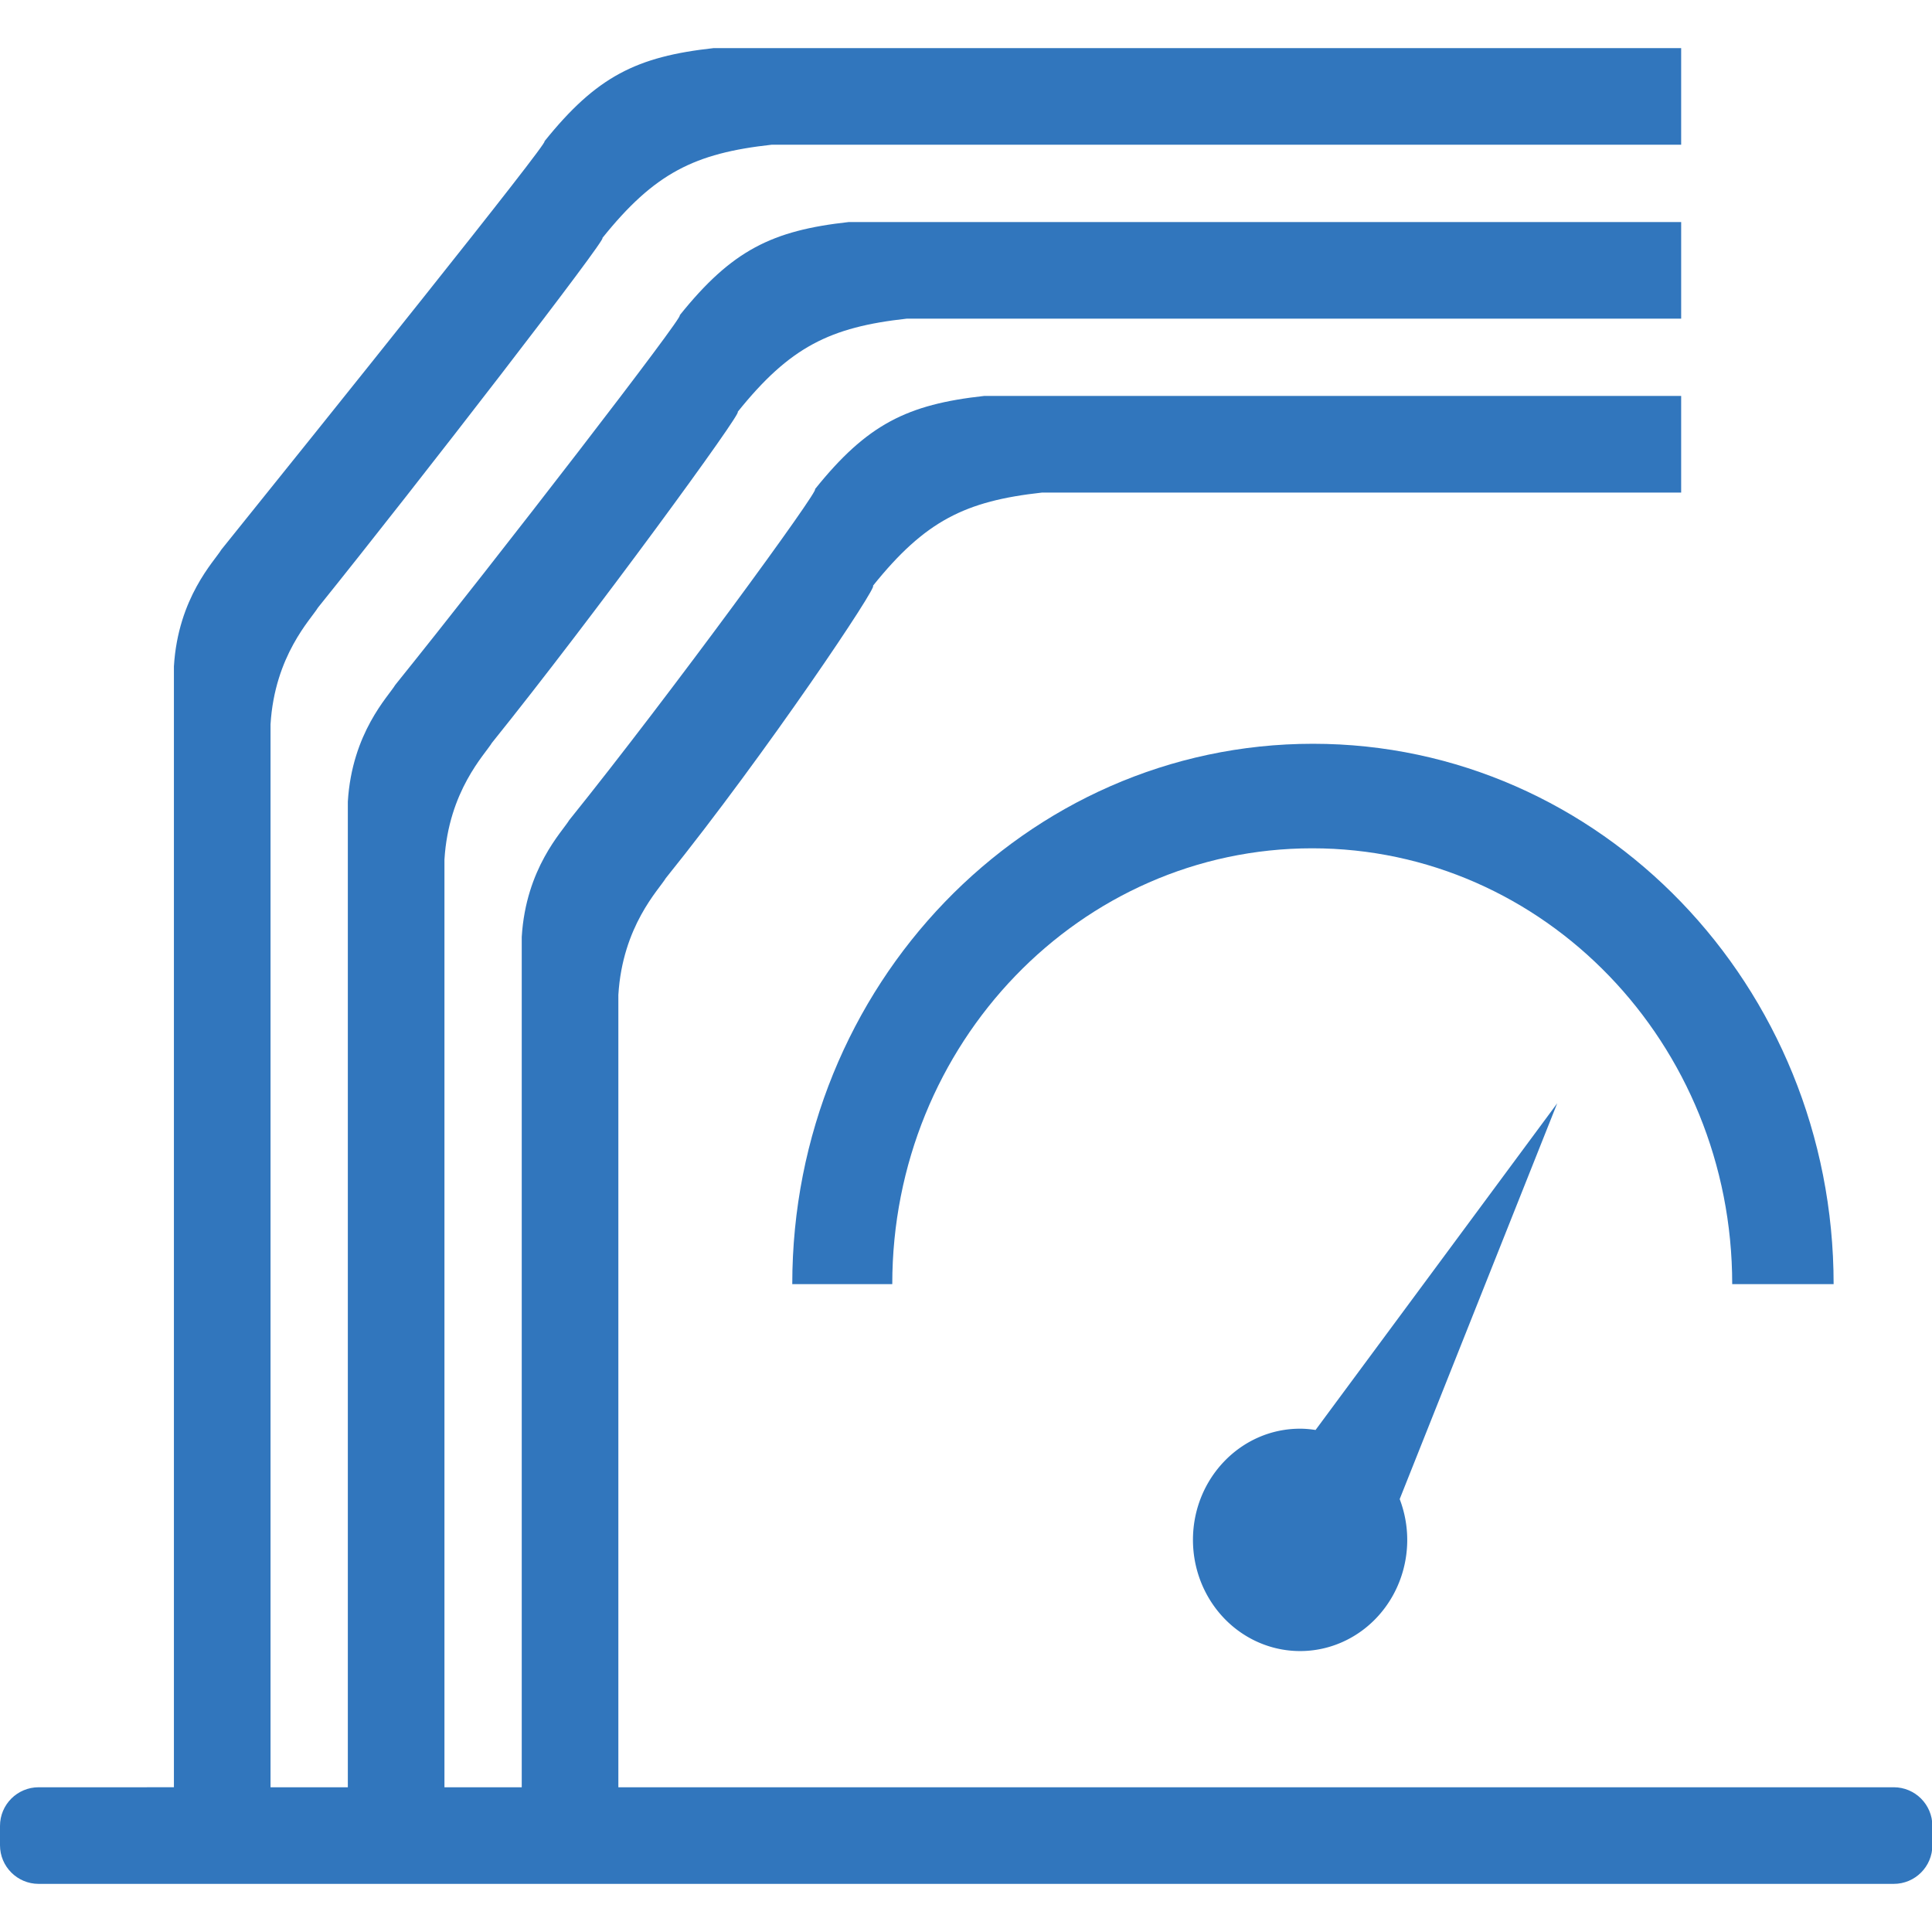
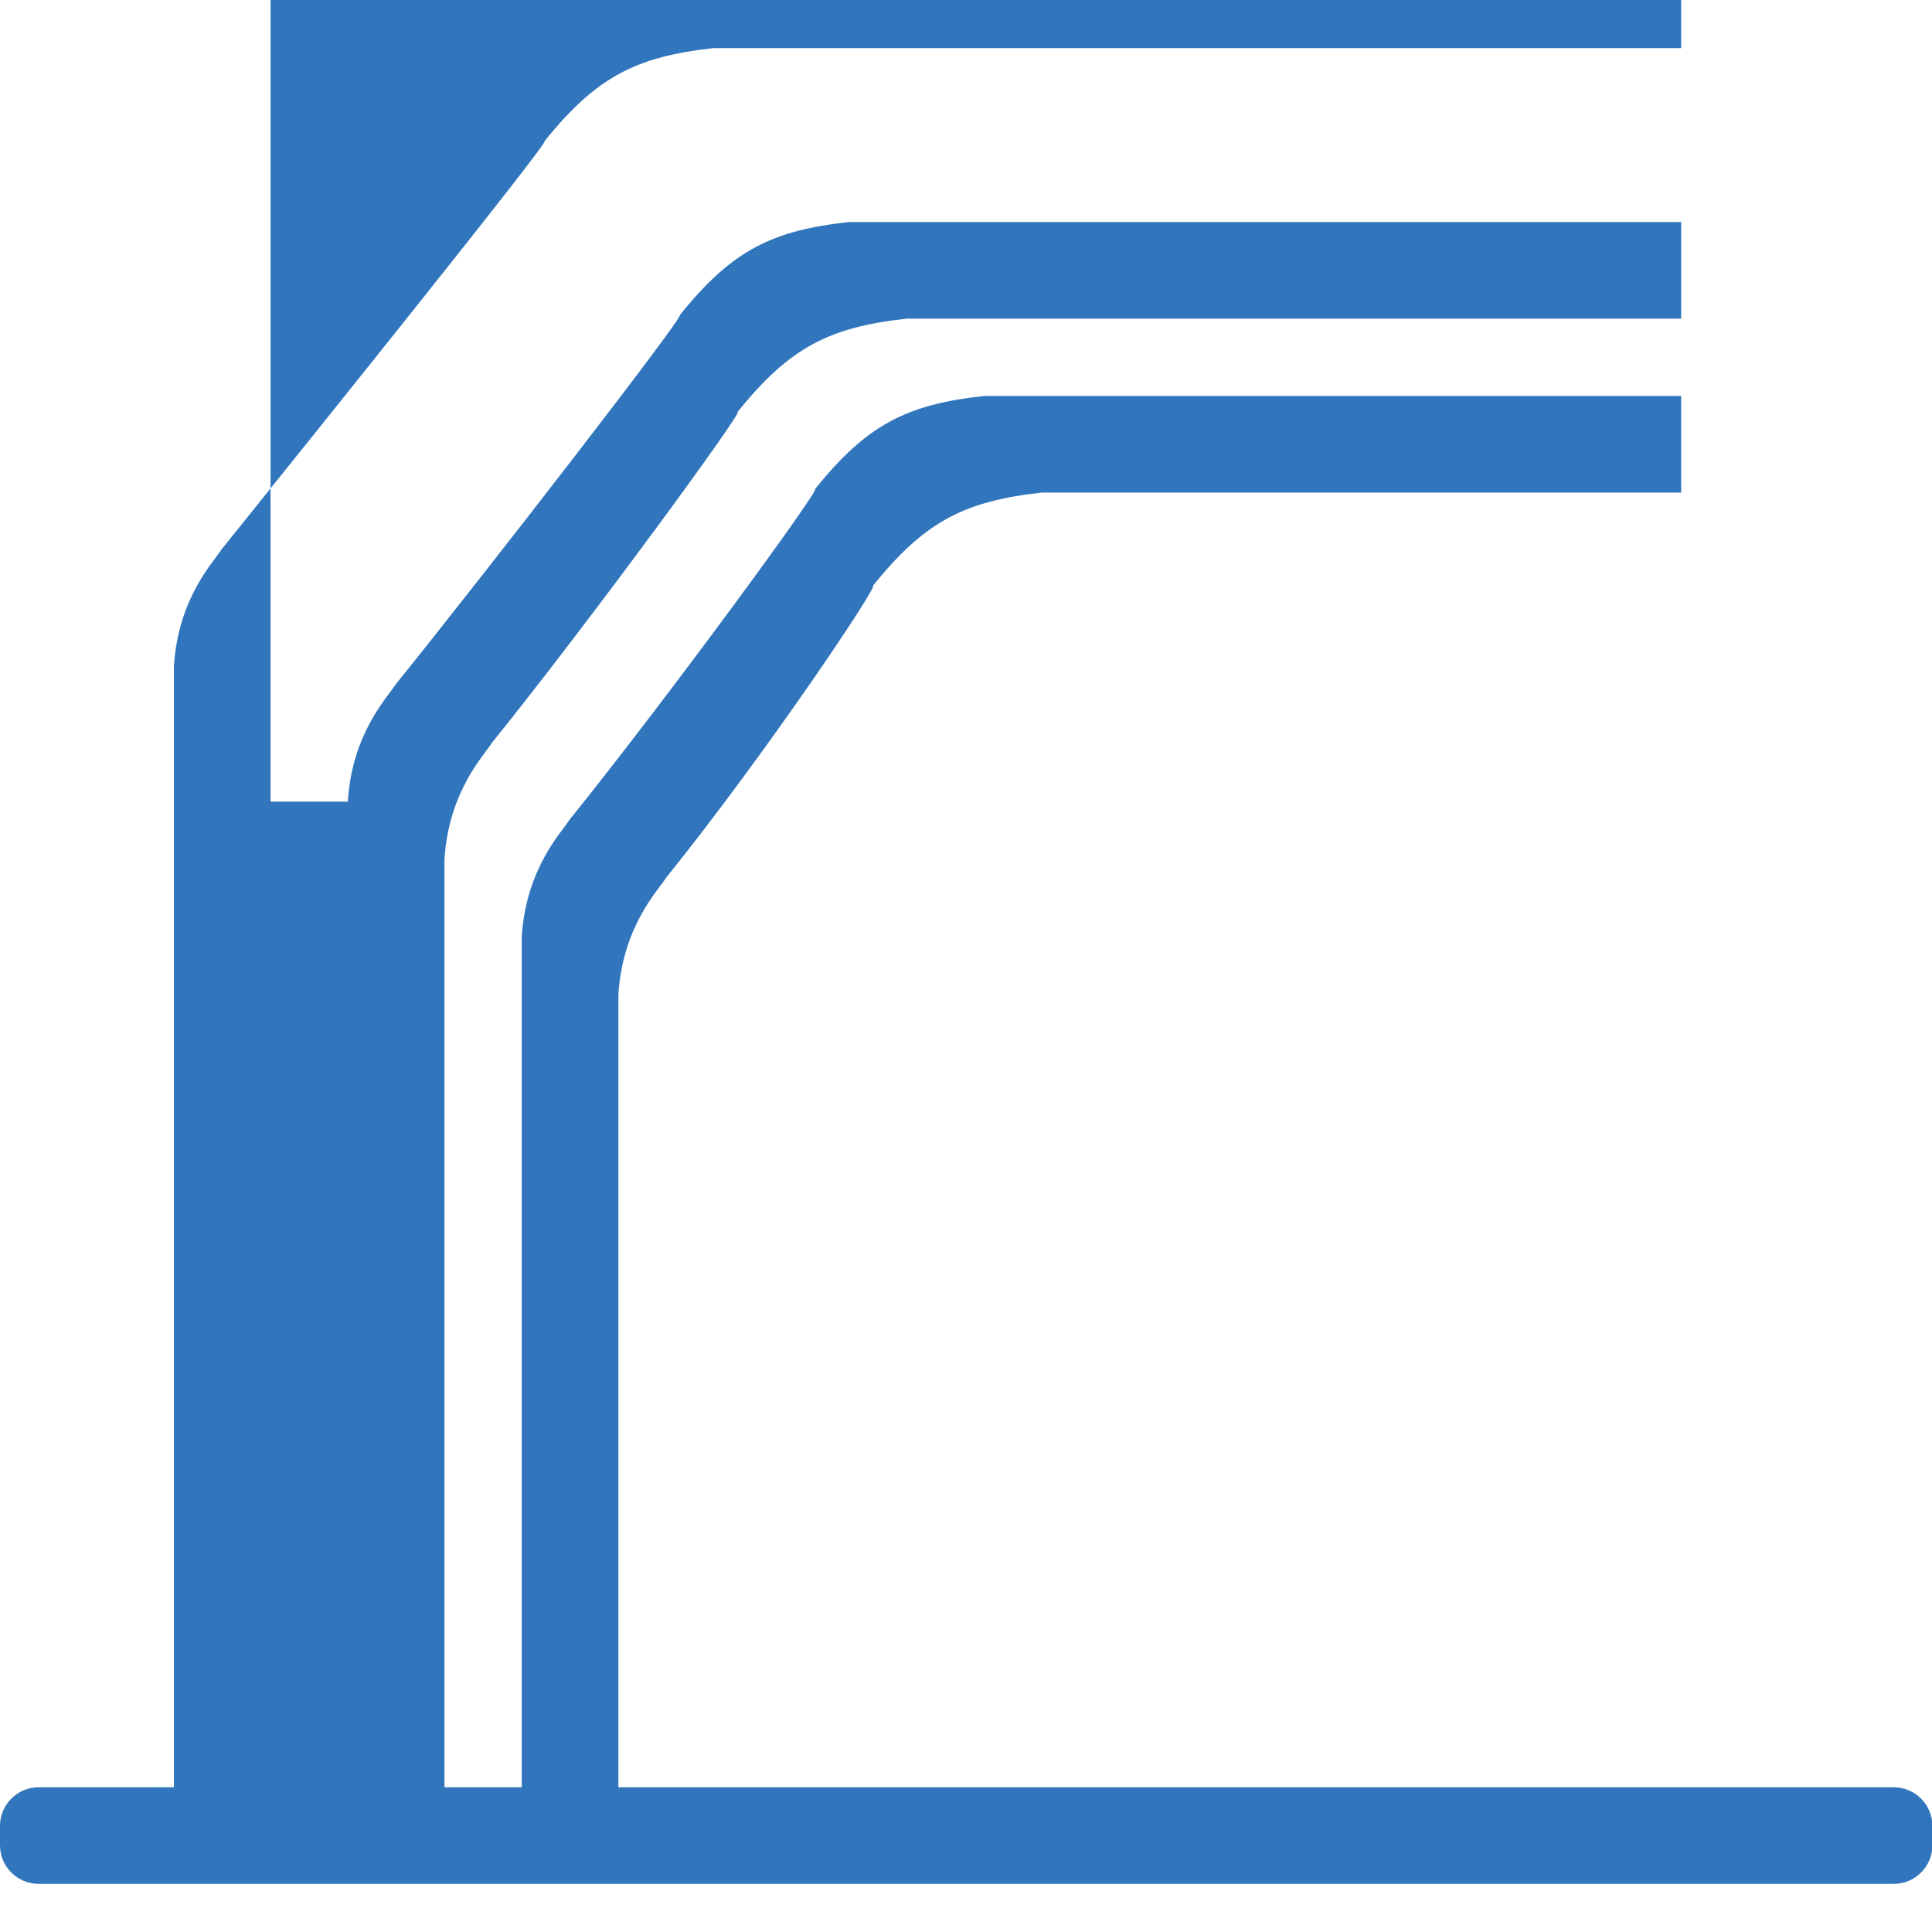
<svg xmlns="http://www.w3.org/2000/svg" t="1756456800623" class="icon" viewBox="0 0 1024 1024" version="1.1" p-id="9053" width="200" height="200">
-   <path d="M918.107 680.632h53.751c0-158.181-123.555-286.416-275.963-286.416s-275.974 128.235-275.974 286.416h53c0-127.583 99.66-231.014 222.593-231.014 122.933 0.001 222.593 103.431 222.593 231.014z" fill="#3176bd" p-id="9054" />
-   <path d="M697.275 757.917c-2.681-0.4-5.401-0.68-8.202-0.68-31.356 0-56.781 26.385-56.781 58.932 0 21.054 10.821 40.517 28.395 51.04 17.564 10.521 39.219 10.521 56.782 0 17.574-10.522 28.395-29.986 28.395-51.04a60.662 60.662 0 0 0-4-21.615l83.496-209.789-128.085 173.152z" fill="#3176bd" p-id="9055" />
-   <path d="M1003.713 947.284H327.743V527.324c2.2-36.547 21.564-55.901 25.145-61.892 53.83-66.884 113.631-156.451 109.751-154.901 27.655-34.496 48.96-44.977 89.667-49.459h338.744V209.862H521.58c-40.707 4.481-62.011 14.962-89.667 49.459 3.88-1.55-76.405 108.501-130.235 175.385-3.58 5.991-22.942 25.345-25.144 61.892v450.686h-40.967V455.63c2.201-36.546 21.564-55.901 25.145-61.892 53.829-66.884 134.115-176.935 130.235-175.385 27.656-34.497 48.96-44.977 89.667-49.459h410.439V117.685H449.888c-40.707 4.48-62.011 14.962-89.666 49.459 3.88-1.55-96.89 128.985-150.72 195.867-3.58 5.991-22.944 25.345-25.144 61.892v522.38H143.387v-563.349c2.2-36.546 21.564-55.901 25.144-61.892 53.83-66.882 154.601-197.418 150.72-195.867 27.655-34.497 48.959-44.979 89.666-49.459h482.133V25.506H378.19c-40.707 4.481-62.011 14.964-89.666 49.46 3.88-1.55-117.372 149.468-171.203 216.352-3.58 5.99-22.944 25.344-25.144 61.892v594.074H20.484C9.181 947.284 0 956.465 0 967.768v10.241c0 11.322 9.182 20.485 20.485 20.485h983.229c11.322 0 20.485-9.162 20.485-20.485v-10.241c-0.001-11.302-9.164-20.484-20.486-20.484z" fill="#3176bd" p-id="9056" />
+   <path d="M1003.713 947.284H327.743V527.324c2.2-36.547 21.564-55.901 25.145-61.892 53.83-66.884 113.631-156.451 109.751-154.901 27.655-34.496 48.96-44.977 89.667-49.459h338.744V209.862H521.58c-40.707 4.481-62.011 14.962-89.667 49.459 3.88-1.55-76.405 108.501-130.235 175.385-3.58 5.991-22.942 25.345-25.144 61.892v450.686h-40.967V455.63c2.201-36.546 21.564-55.901 25.145-61.892 53.829-66.884 134.115-176.935 130.235-175.385 27.656-34.497 48.96-44.977 89.667-49.459h410.439V117.685H449.888c-40.707 4.48-62.011 14.962-89.666 49.459 3.88-1.55-96.89 128.985-150.72 195.867-3.58 5.991-22.944 25.345-25.144 61.892H143.387v-563.349c2.2-36.546 21.564-55.901 25.144-61.892 53.83-66.882 154.601-197.418 150.72-195.867 27.655-34.497 48.959-44.979 89.666-49.459h482.133V25.506H378.19c-40.707 4.481-62.011 14.964-89.666 49.46 3.88-1.55-117.372 149.468-171.203 216.352-3.58 5.99-22.944 25.344-25.144 61.892v594.074H20.484C9.181 947.284 0 956.465 0 967.768v10.241c0 11.322 9.182 20.485 20.485 20.485h983.229c11.322 0 20.485-9.162 20.485-20.485v-10.241c-0.001-11.302-9.164-20.484-20.486-20.484z" fill="#3176bd" p-id="9056" />
</svg>